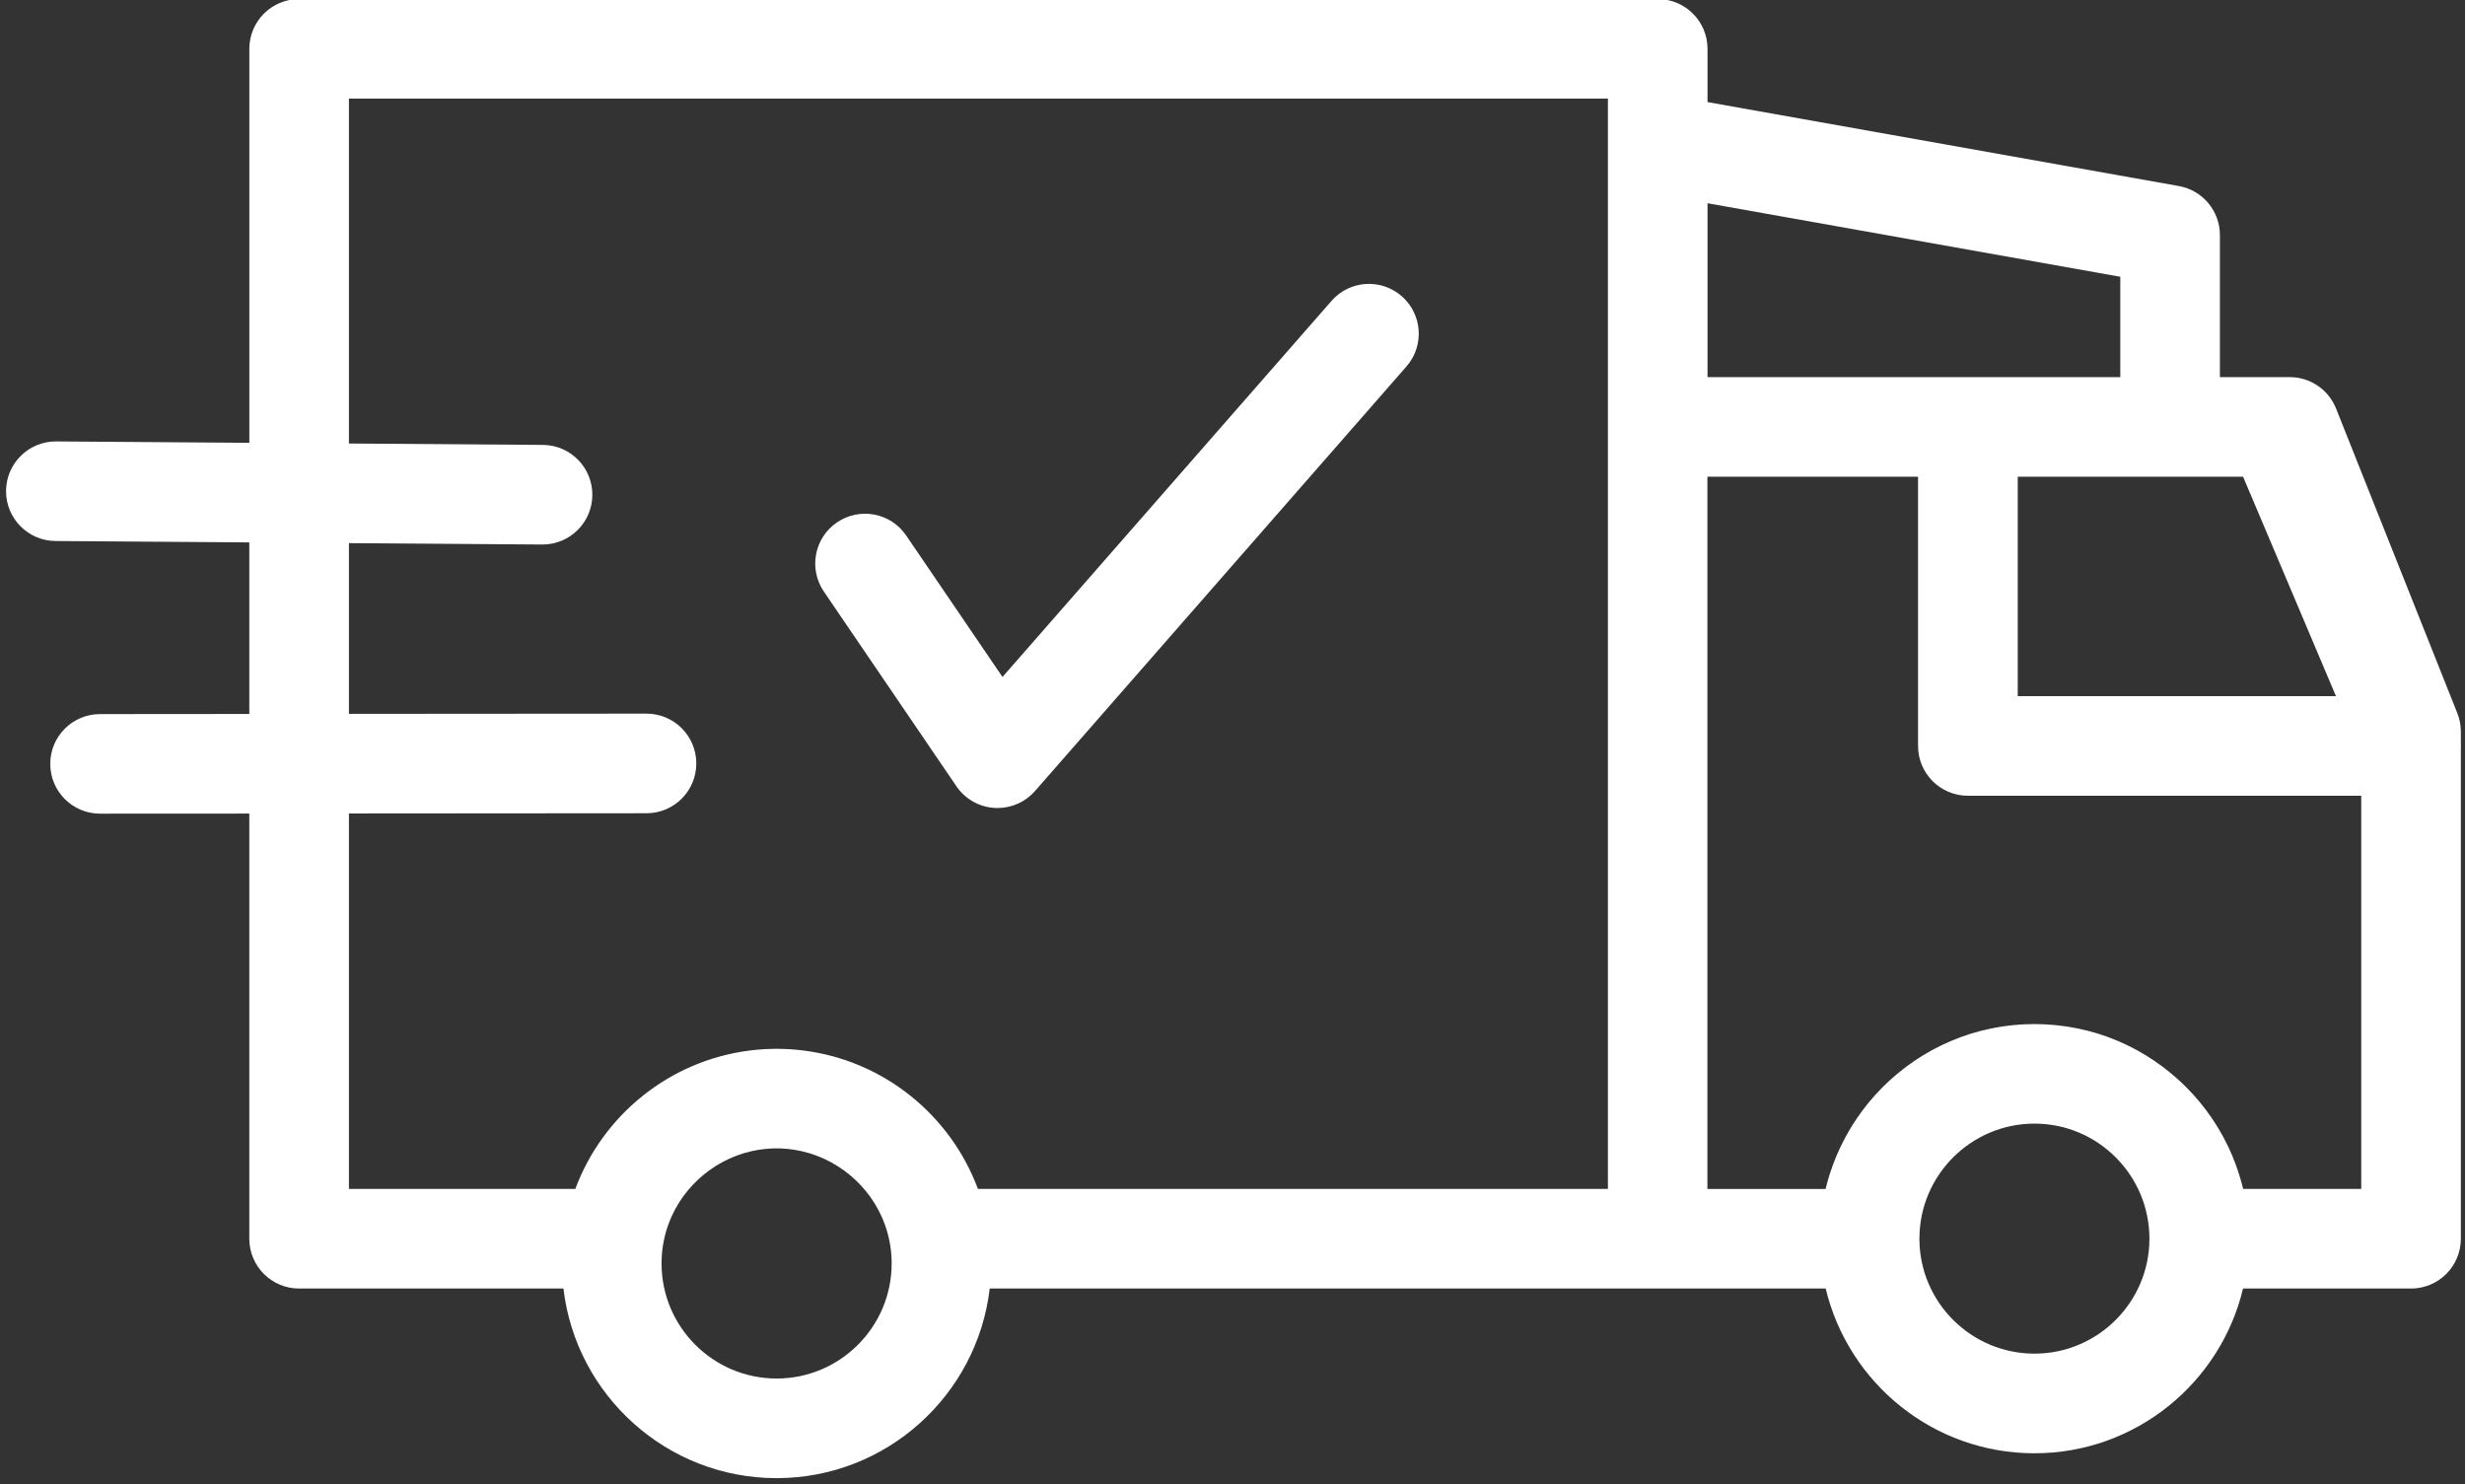
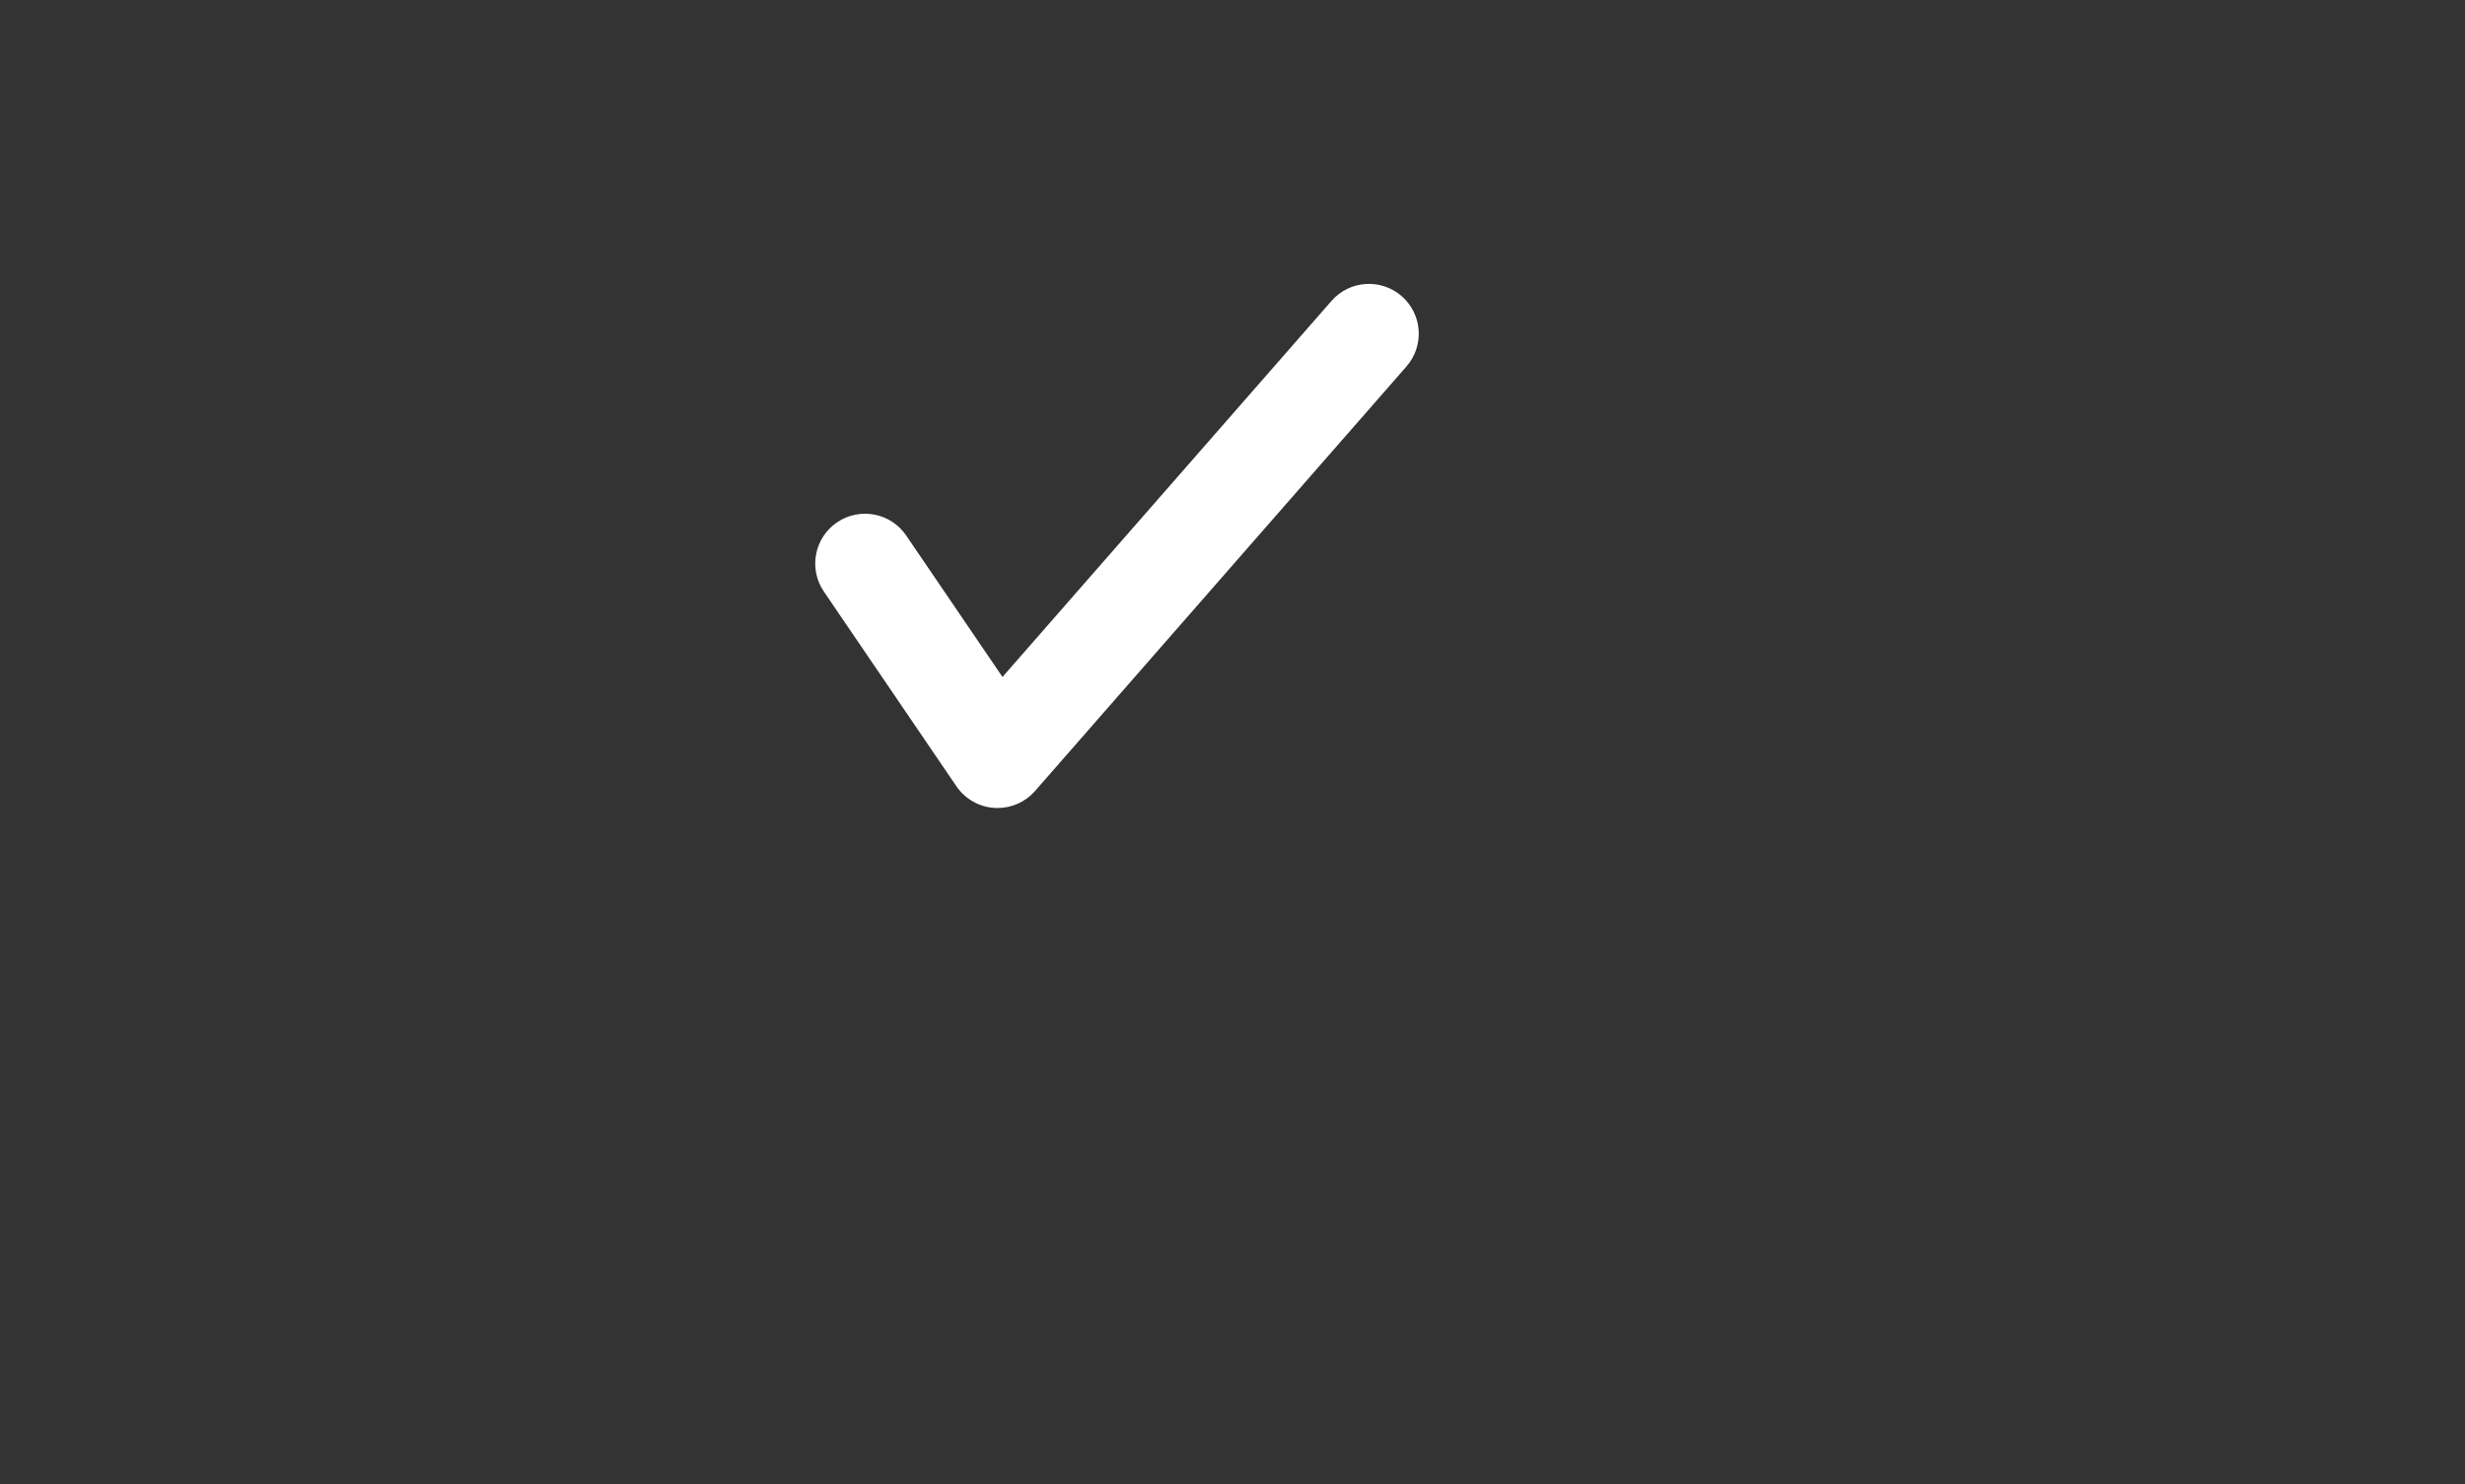
<svg xmlns="http://www.w3.org/2000/svg" width="940" zoomAndPan="magnify" viewBox="0 0 705 424.5" height="566" preserveAspectRatio="xMidYMid meet" version="1.2">
  <rect x="0" y="0" width="705" height="424.5" fill="#333333" stroke="none" />
  <g id="3dd61e5b41">
    <path style=" stroke:none;fill-rule:nonzero;fill:#ffffff;fill-opacity:1;" d="M 273.531 224.855 C 276.016 228.5 280.043 230.797 284.441 231.059 C 284.738 231.074 285.023 231.082 285.309 231.082 C 289.398 231.082 293.312 229.32 296.023 226.219 L 402.25 104.809 C 407.43 98.887 406.824 89.887 400.91 84.715 C 394.988 79.539 385.988 80.129 380.816 86.055 L 286.715 193.605 L 259.176 153.152 C 254.75 146.648 245.887 144.965 239.391 149.391 C 232.887 153.812 231.203 162.676 235.629 169.18 Z M 273.531 224.855 " />
-     <path style=" stroke:none;fill-rule:nonzero;fill:#ffffff;fill-opacity:1;" d="M 15.863 154.723 L 71.301 155.121 L 71.301 204.188 L 28.602 204.223 C 20.734 204.223 14.367 210.605 14.375 218.473 C 14.375 226.332 20.75 232.699 28.617 232.699 C 28.617 232.699 28.617 232.699 28.625 232.699 L 71.301 232.676 L 71.301 354.266 C 71.301 362.133 77.68 368.508 85.547 368.508 L 161.148 368.508 C 164.711 398.996 190.688 422.734 222.109 422.734 C 253.531 422.734 279.5 398.996 283.062 368.508 L 522.156 368.508 C 528.598 395.488 552.914 415.625 581.855 415.625 C 610.785 415.625 635.078 395.496 641.52 368.508 L 689.574 368.508 C 697.441 368.508 703.812 362.133 703.812 354.266 L 703.812 213.883 C 703.82 213.699 703.844 213.516 703.844 213.324 C 703.844 213.156 703.828 213.004 703.812 212.836 L 703.812 209.234 C 703.812 207.426 703.477 205.641 702.809 203.965 L 668.117 116.82 C 665.957 111.41 660.711 107.852 654.887 107.852 L 634.902 107.852 L 634.902 67.227 C 634.902 60.324 629.953 54.418 623.164 53.207 L 488.359 29.195 L 488.359 13.973 C 488.359 6.105 481.984 -0.27 474.117 -0.27 L 85.555 -0.27 C 77.688 -0.27 71.309 6.105 71.309 13.973 L 71.309 126.641 L 16.078 126.242 C 16.047 126.242 16.008 126.242 15.977 126.242 C 8.156 126.242 1.789 132.555 1.73 140.383 C 1.676 148.242 8.004 154.668 15.863 154.723 Z M 222.117 394.246 C 203.969 394.246 189.207 379.477 189.207 361.336 C 189.207 359.598 189.34 357.891 189.598 356.234 C 189.73 355.402 189.898 354.574 190.09 353.762 C 190.129 353.602 190.164 353.449 190.203 353.293 C 190.418 352.445 190.664 351.617 190.938 350.805 C 190.977 350.691 191.008 350.582 191.055 350.469 C 191.367 349.602 191.699 348.75 192.074 347.91 C 192.082 347.895 192.09 347.879 192.09 347.863 C 196.906 337.246 207.203 329.691 219.047 328.566 C 219.105 328.566 219.176 328.559 219.23 328.559 C 220.18 328.469 221.137 328.422 222.109 328.422 C 223.074 328.422 224.031 328.469 224.98 328.559 C 225.035 328.559 225.105 328.566 225.164 328.566 C 237.008 329.691 247.305 337.246 252.121 347.863 C 252.129 347.871 252.137 347.887 252.145 347.91 C 252.52 348.738 252.852 349.602 253.164 350.469 C 253.203 350.59 253.242 350.691 253.285 350.805 C 253.562 351.617 253.801 352.445 254.016 353.293 C 254.059 353.449 254.09 353.602 254.129 353.762 C 254.32 354.574 254.488 355.395 254.621 356.234 C 254.879 357.891 255.02 359.598 255.02 361.336 C 255.02 379.477 240.258 394.246 222.117 394.246 Z M 581.875 387.129 C 563.723 387.129 548.961 372.383 548.961 354.258 C 548.961 336.105 563.723 321.344 581.875 321.344 C 599.992 321.344 614.746 336.105 614.746 354.258 C 614.738 372.383 599.992 387.129 581.875 387.129 Z M 641.559 340.02 C 641.512 339.812 641.449 339.605 641.391 339.391 C 641.305 339.047 641.215 338.703 641.121 338.363 C 640.961 337.781 640.793 337.199 640.617 336.617 C 640.523 336.281 640.418 335.945 640.309 335.613 C 640.117 335.008 639.91 334.418 639.703 333.82 C 639.59 333.523 639.496 333.223 639.383 332.934 C 639.113 332.207 638.824 331.492 638.539 330.781 C 638.473 330.629 638.418 330.48 638.355 330.328 C 637.988 329.457 637.605 328.605 637.199 327.77 C 637.094 327.562 636.992 327.363 636.887 327.148 C 636.578 326.516 636.258 325.902 635.93 325.281 C 635.773 324.996 635.613 324.715 635.453 324.43 C 635.16 323.902 634.855 323.375 634.543 322.852 C 634.371 322.555 634.188 322.254 634.004 321.957 C 633.691 321.457 633.371 320.961 633.047 320.469 C 632.855 320.18 632.664 319.895 632.473 319.613 C 632.121 319.105 631.762 318.602 631.395 318.102 C 631.219 317.859 631.047 317.605 630.863 317.367 C 630.391 316.746 629.906 316.133 629.41 315.527 C 629.332 315.414 629.242 315.301 629.156 315.199 C 628.566 314.488 627.961 313.797 627.34 313.102 C 627.172 312.918 626.996 312.742 626.828 312.559 C 626.367 312.066 625.914 311.578 625.441 311.102 C 625.203 310.871 624.965 310.641 624.73 310.41 C 624.309 309.992 623.887 309.578 623.441 309.18 C 623.188 308.941 622.922 308.703 622.66 308.473 C 622.223 308.082 621.781 307.699 621.336 307.324 C 621.074 307.102 620.812 306.879 620.539 306.652 C 620.062 306.262 619.574 305.891 619.09 305.508 C 618.844 305.324 618.602 305.133 618.355 304.949 C 617.703 304.461 617.039 303.992 616.371 303.539 C 616.285 303.473 616.195 303.41 616.109 303.355 C 615.344 302.844 614.562 302.344 613.781 301.855 C 613.551 301.711 613.301 301.578 613.07 301.434 C 612.512 301.098 611.945 300.773 611.383 300.453 C 611.078 300.293 610.777 300.125 610.473 299.973 C 609.953 299.695 609.43 299.426 608.895 299.16 C 608.566 299.004 608.25 298.844 607.922 298.691 C 607.395 298.445 606.855 298.195 606.32 297.965 C 605.992 297.824 605.676 297.688 605.348 297.551 C 604.766 297.305 604.184 297.074 603.594 296.859 C 603.309 296.746 603.02 296.633 602.734 296.523 C 601.91 296.227 601.09 295.949 600.262 295.688 C 600.199 295.664 600.133 295.645 600.062 295.621 C 599.16 295.344 598.254 295.09 597.344 294.848 C 597.066 294.777 596.777 294.715 596.492 294.648 C 595.855 294.492 595.215 294.34 594.57 294.203 C 594.227 294.133 593.871 294.059 593.52 293.996 C 592.93 293.883 592.332 293.773 591.734 293.676 C 591.367 293.613 590.992 293.559 590.625 293.512 C 590.027 293.422 589.422 293.344 588.816 293.277 C 588.449 293.238 588.082 293.191 587.715 293.16 C 587.055 293.094 586.402 293.047 585.738 293.008 C 585.422 292.992 585.109 292.961 584.797 292.945 C 583.816 292.895 582.836 292.871 581.848 292.871 C 580.859 292.871 579.871 292.895 578.898 292.945 C 578.582 292.961 578.27 292.984 577.961 293.008 C 577.297 293.047 576.637 293.094 575.984 293.16 C 575.617 293.191 575.25 293.238 574.883 293.277 C 574.277 293.344 573.68 293.422 573.074 293.512 C 572.699 293.559 572.332 293.613 571.965 293.676 C 571.367 293.773 570.77 293.883 570.18 294.004 C 569.828 294.066 569.48 294.141 569.129 294.211 C 568.48 294.348 567.844 294.5 567.207 294.656 C 566.922 294.723 566.641 294.793 566.355 294.855 C 565.438 295.098 564.527 295.352 563.629 295.629 C 563.562 295.645 563.508 295.672 563.445 295.695 C 562.617 295.957 561.785 296.234 560.965 296.539 C 560.68 296.645 560.391 296.754 560.113 296.867 C 559.523 297.09 558.934 297.32 558.352 297.566 C 558.023 297.703 557.707 297.848 557.387 297.98 C 556.844 298.223 556.312 298.469 555.777 298.707 C 555.449 298.867 555.121 299.02 554.805 299.176 C 554.27 299.434 553.742 299.711 553.227 299.992 C 552.922 300.148 552.621 300.309 552.316 300.469 C 551.75 300.789 551.176 301.121 550.621 301.449 C 550.387 301.586 550.148 301.727 549.918 301.863 C 549.129 302.344 548.348 302.844 547.582 303.363 C 547.496 303.418 547.414 303.488 547.328 303.547 C 546.656 304.008 545.988 304.477 545.336 304.965 C 545.086 305.141 544.848 305.332 544.609 305.516 C 544.117 305.898 543.629 306.27 543.152 306.672 C 542.879 306.887 542.617 307.109 542.355 307.332 C 541.906 307.707 541.469 308.09 541.023 308.488 C 540.758 308.719 540.504 308.957 540.242 309.188 C 539.805 309.594 539.371 310.012 538.949 310.426 C 538.711 310.656 538.473 310.887 538.25 311.117 C 537.77 311.598 537.316 312.082 536.863 312.578 C 536.695 312.758 536.512 312.941 536.344 313.125 C 535.723 313.812 535.125 314.504 534.527 315.223 C 534.438 315.328 534.359 315.438 534.27 315.551 C 533.777 316.156 533.289 316.77 532.82 317.398 C 532.637 317.637 532.461 317.895 532.277 318.141 C 531.922 318.641 531.555 319.137 531.211 319.645 C 531.02 319.934 530.828 320.219 530.629 320.508 C 530.301 321 529.984 321.496 529.672 321.988 C 529.488 322.293 529.305 322.586 529.129 322.883 C 528.82 323.402 528.516 323.926 528.23 324.453 C 528.07 324.738 527.902 325.02 527.75 325.312 C 527.426 325.918 527.113 326.543 526.801 327.164 C 526.691 327.371 526.586 327.586 526.484 327.793 C 526.078 328.629 525.695 329.484 525.328 330.344 C 525.258 330.512 525.191 330.68 525.121 330.844 C 524.832 331.539 524.555 332.242 524.293 332.949 C 524.18 333.254 524.078 333.555 523.965 333.859 C 523.766 334.441 523.559 335.031 523.367 335.621 C 523.254 335.961 523.152 336.305 523.047 336.641 C 522.883 337.215 522.715 337.789 522.555 338.363 C 522.457 338.711 522.371 339.055 522.285 339.414 C 522.227 339.621 522.164 339.828 522.117 340.035 L 488.328 340.035 L 488.328 136.332 L 548.57 136.332 L 548.57 213.332 C 548.57 221.199 554.949 227.574 562.816 227.574 L 675.324 227.574 L 675.324 340.02 Z M 668.094 199.086 L 577.082 199.086 L 577.082 136.332 L 641.527 136.332 Z M 606.414 79.152 L 606.414 107.852 L 488.359 107.852 L 488.359 58.125 Z M 99.789 28.207 L 459.871 28.207 L 459.871 340.02 L 279.691 340.02 C 271.863 318.945 252.781 303.312 229.785 300.438 C 229.555 300.406 229.324 300.383 229.086 300.348 C 228.582 300.293 228.07 300.246 227.562 300.199 C 227.059 300.148 226.543 300.109 226.031 300.078 C 225.664 300.055 225.289 300.031 224.914 300.016 C 223.992 299.973 223.059 299.941 222.125 299.941 C 221.184 299.941 220.262 299.973 219.328 300.016 C 218.953 300.031 218.586 300.055 218.211 300.078 C 217.703 300.109 217.191 300.148 216.68 300.199 C 216.172 300.238 215.66 300.293 215.152 300.348 C 214.91 300.371 214.68 300.406 214.449 300.438 C 191.453 303.312 172.371 318.953 164.543 340.02 L 99.797 340.02 L 99.797 232.645 L 184.918 232.582 C 192.785 232.574 199.152 226.195 199.145 218.328 C 199.145 210.461 192.77 204.094 184.902 204.094 C 184.902 204.094 184.902 204.094 184.895 204.094 L 99.797 204.156 L 99.797 155.328 L 155.066 155.727 C 155.098 155.727 155.137 155.727 155.172 155.727 C 162.988 155.727 169.359 149.414 169.414 141.586 C 169.469 133.719 163.141 127.293 155.273 127.238 L 99.797 126.84 L 99.797 28.207 Z M 99.789 28.207 " />
  </g>
</svg>